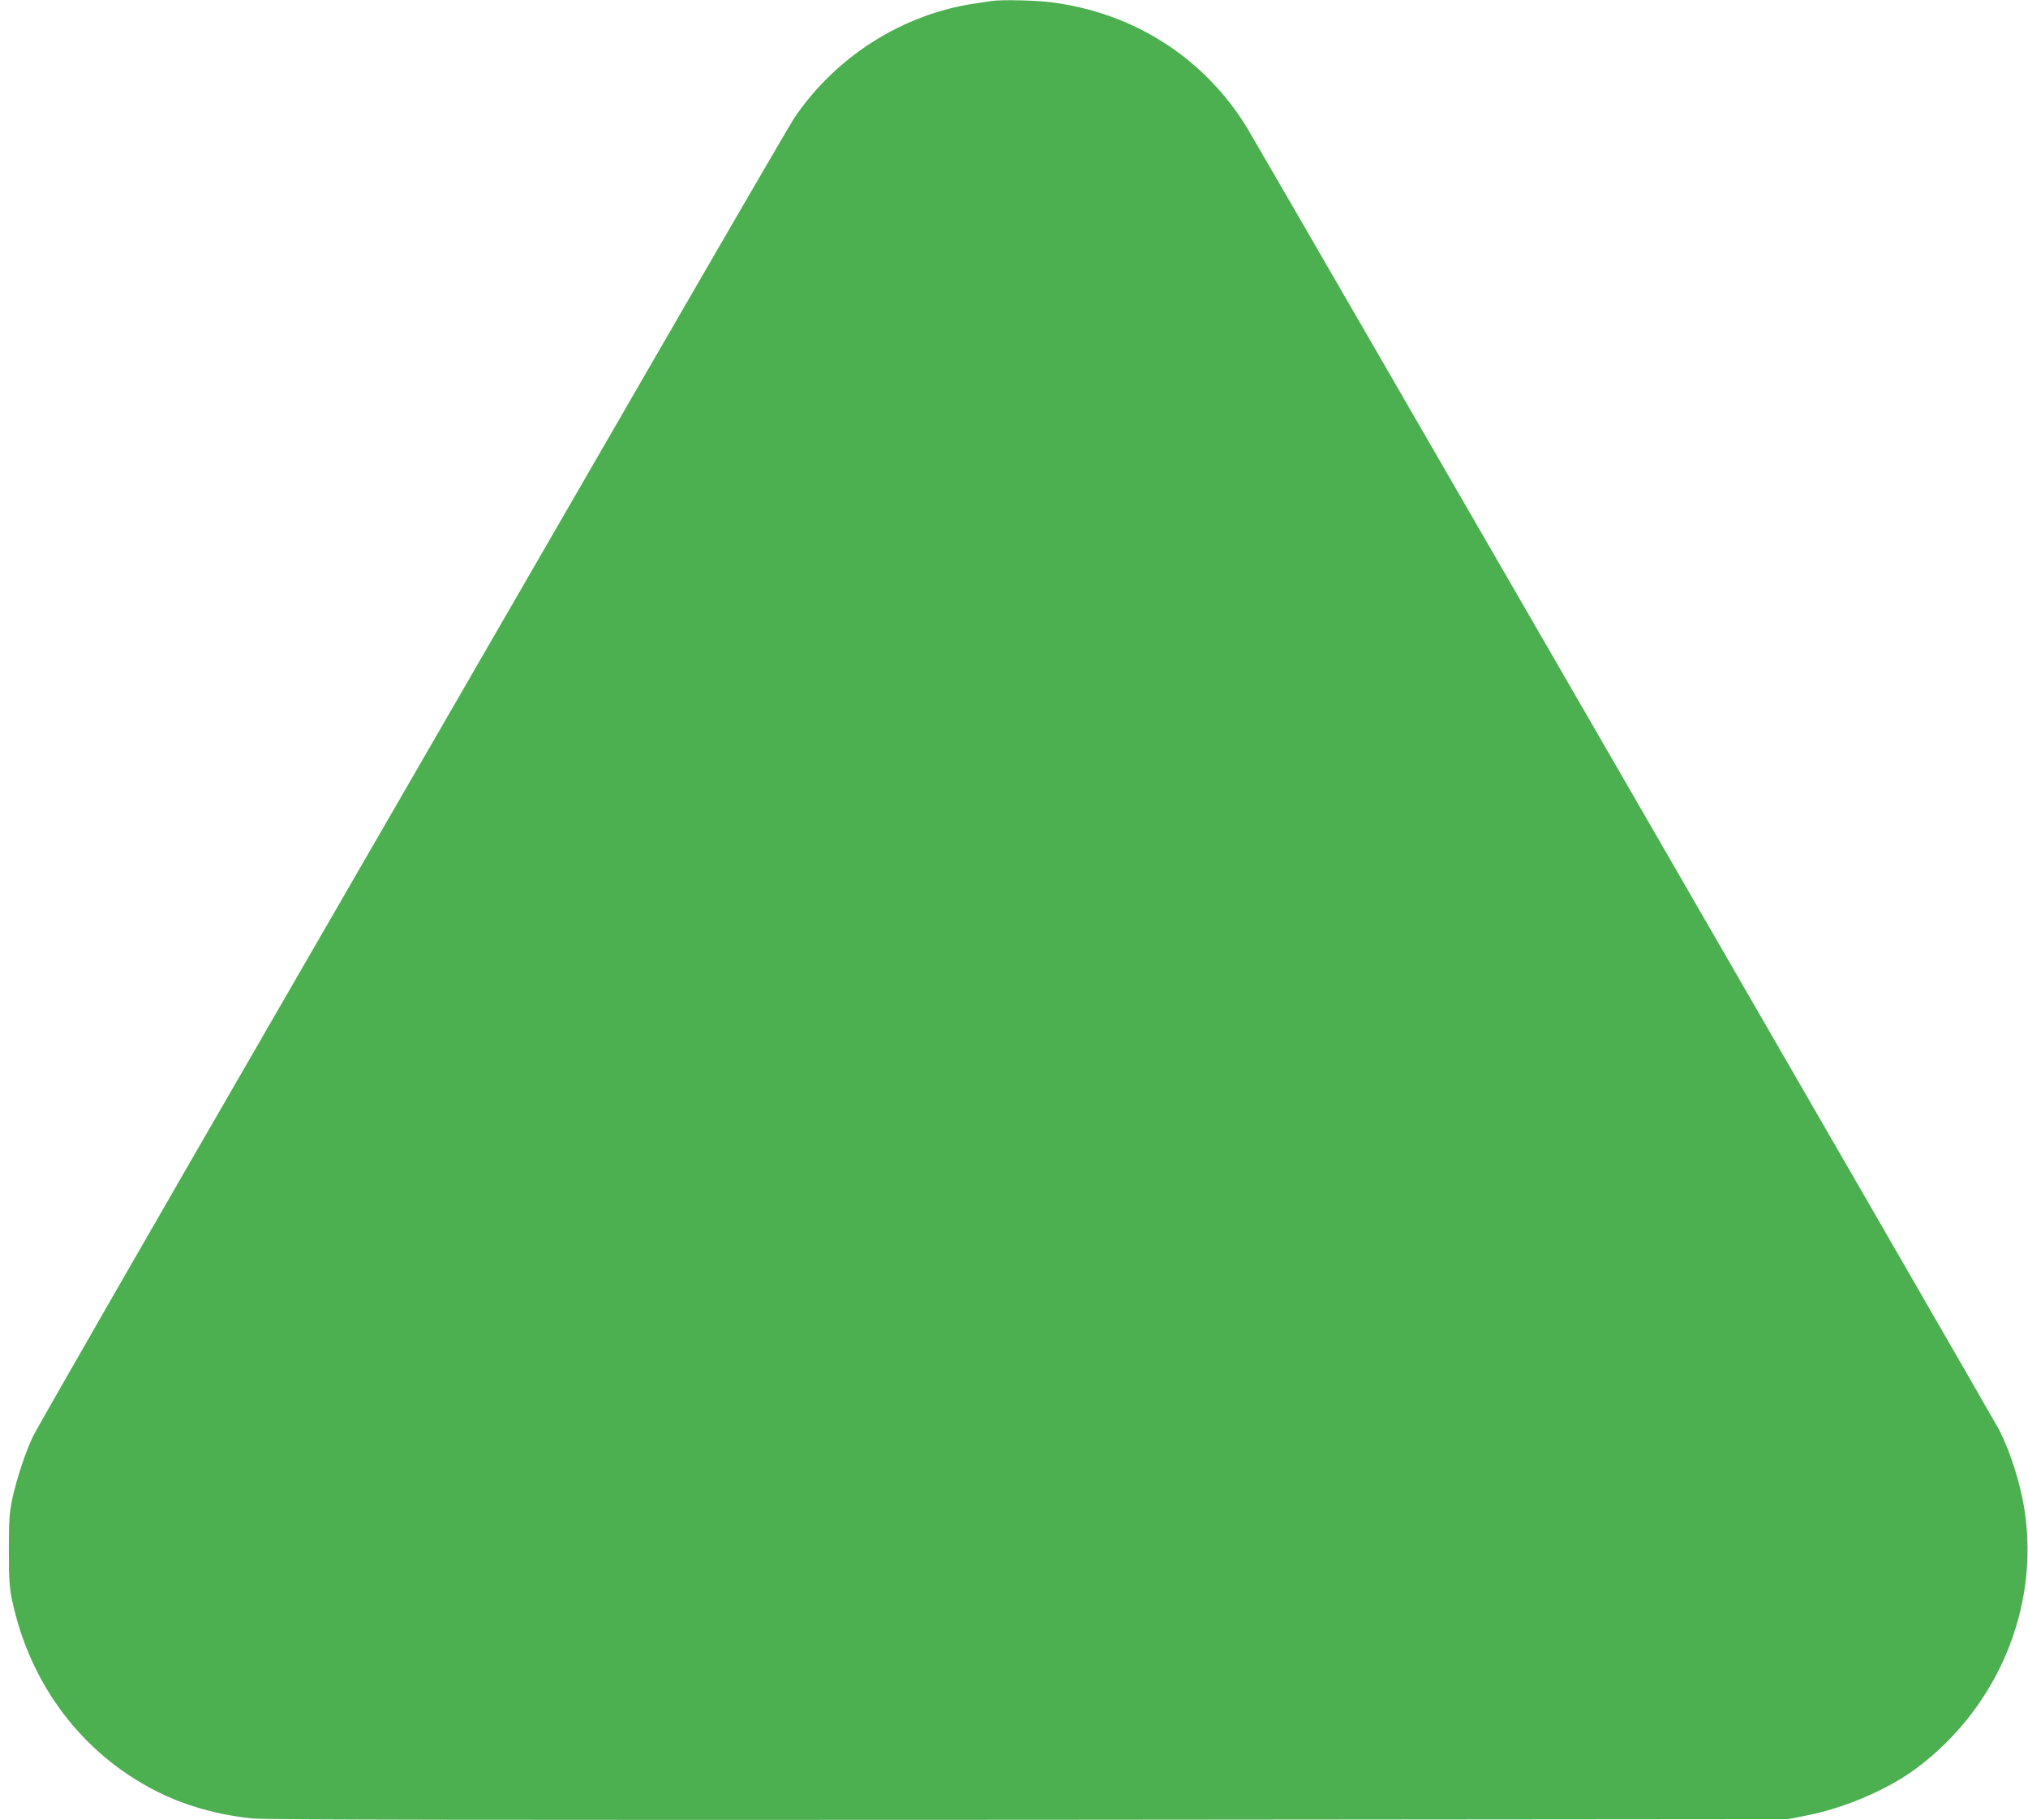
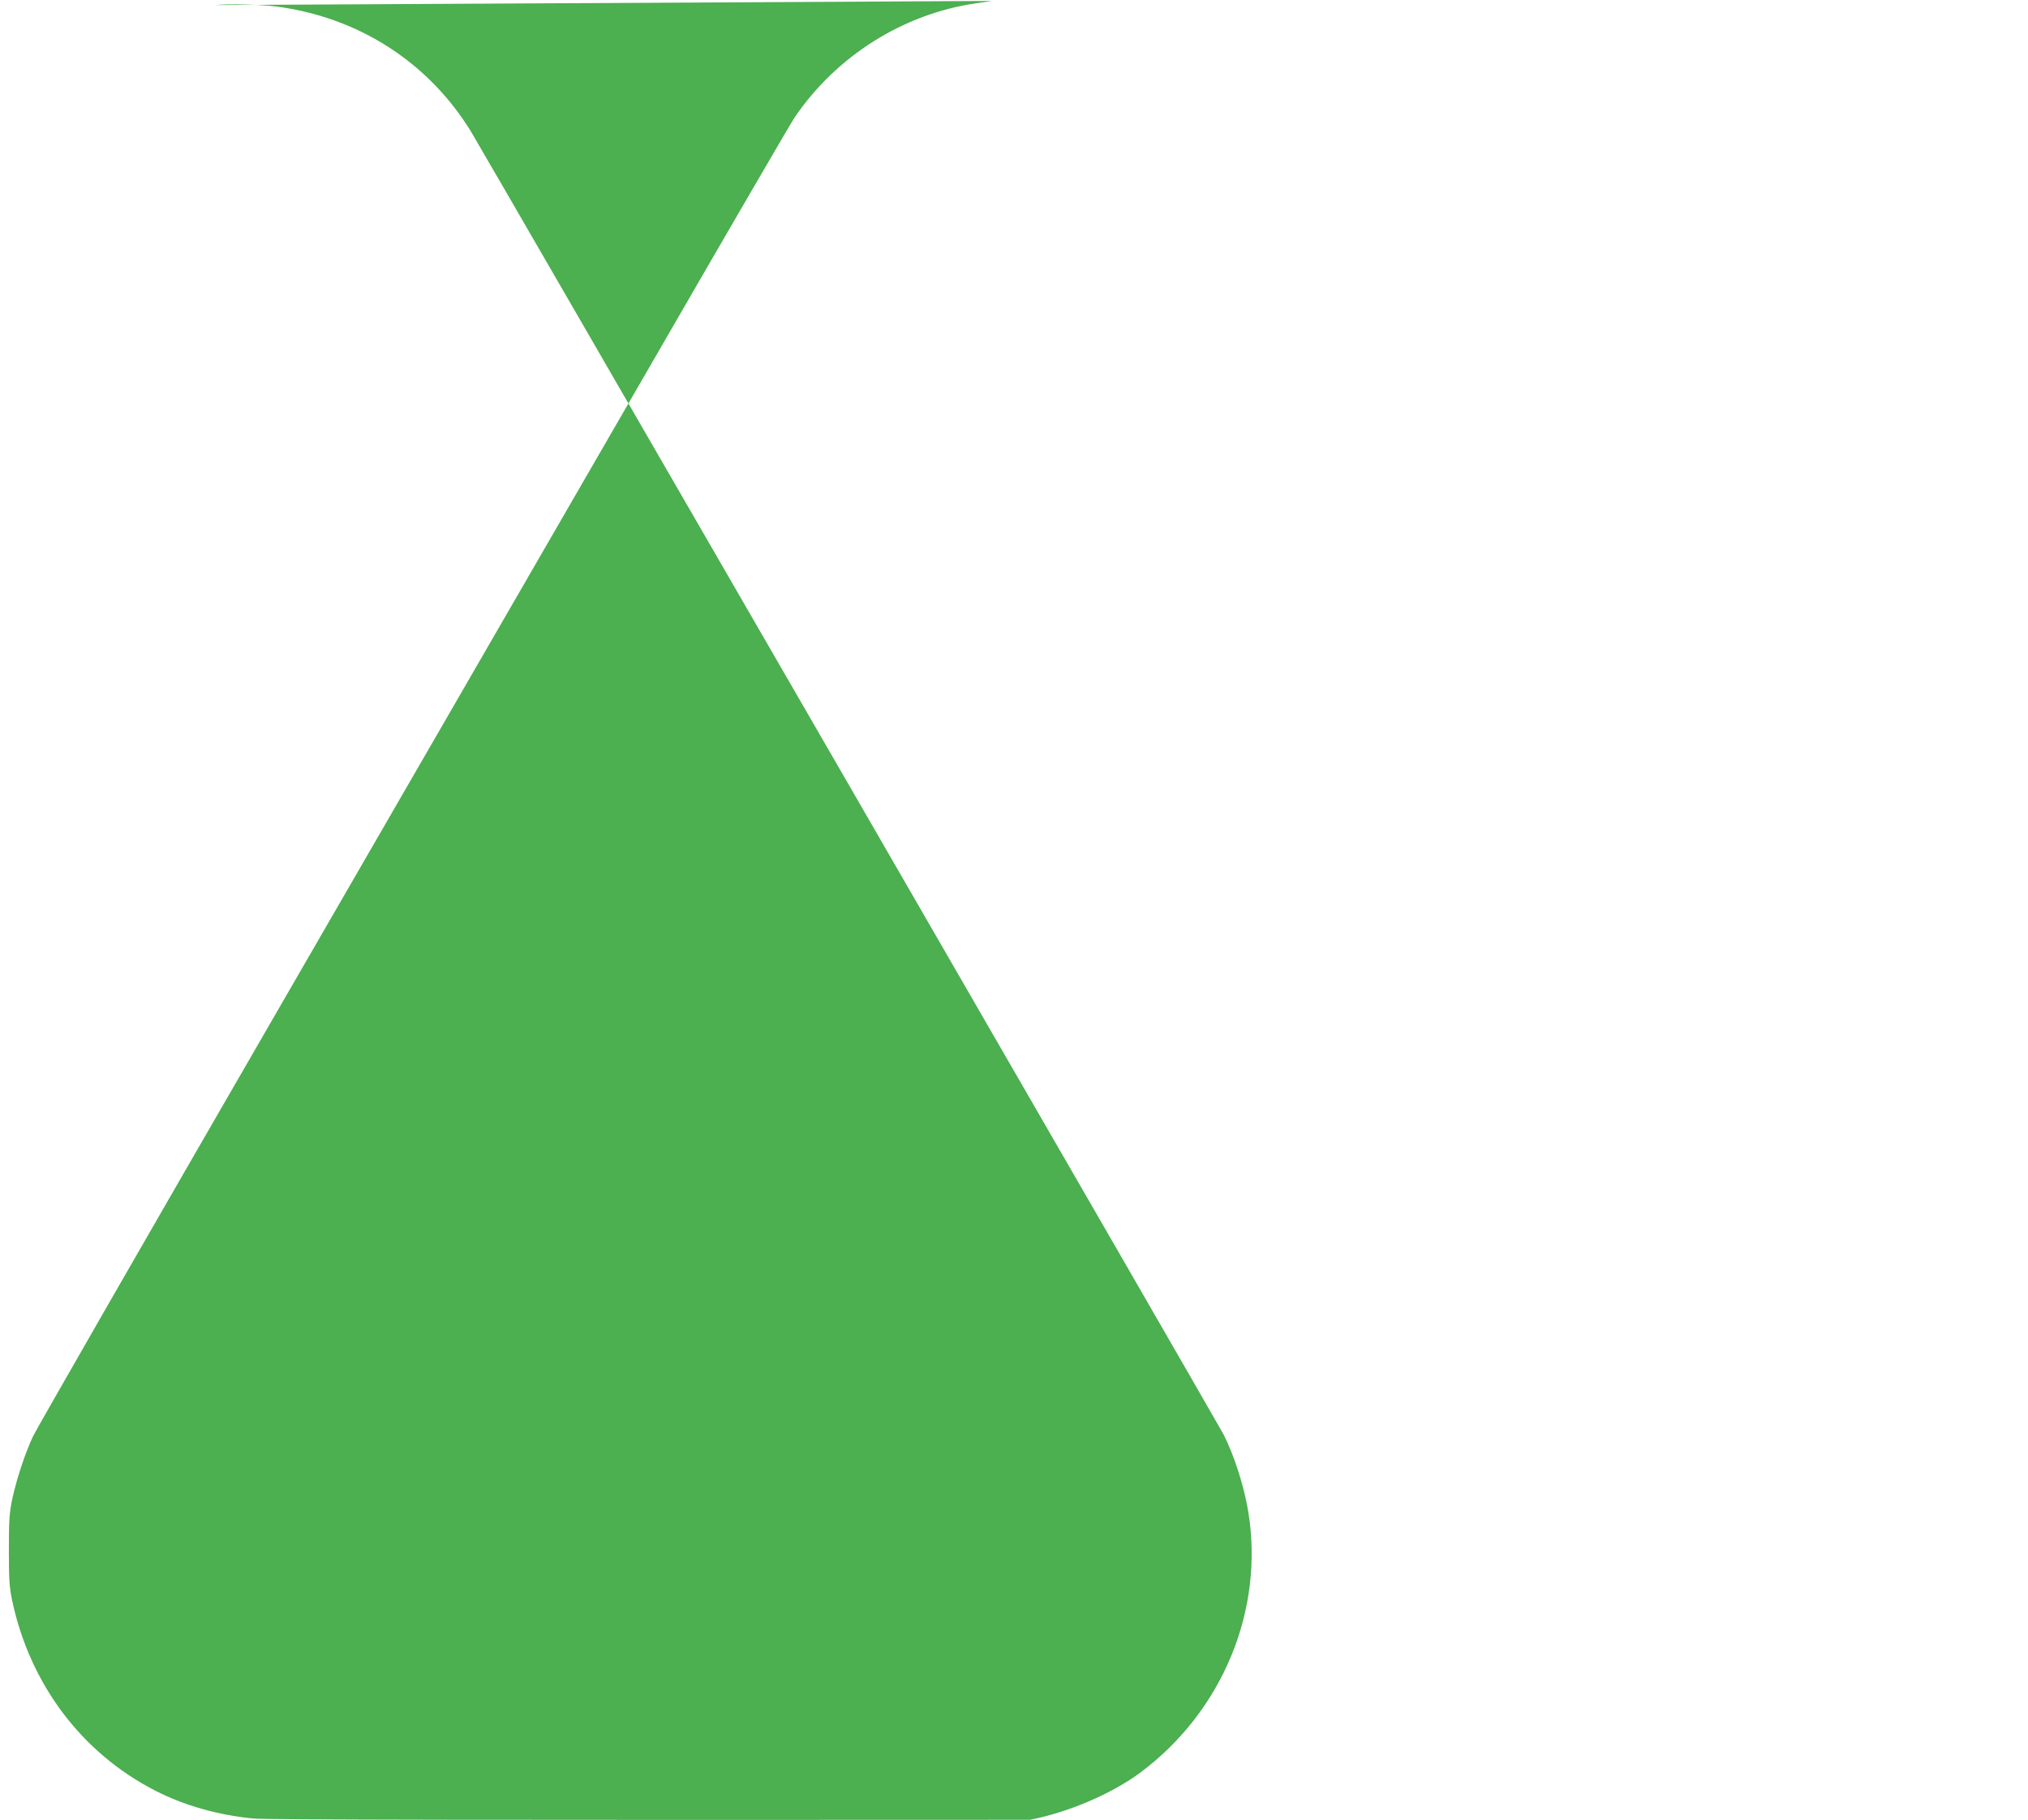
<svg xmlns="http://www.w3.org/2000/svg" version="1.0" width="1280pt" height="1149pt" viewBox="0 0 1280 1149" preserveAspectRatio="xMidYMid meet">
  <g transform="translate(0,1149) scale(0.1,-0.1)" fill="#4caf50" stroke="none">
-     <path d="M6260 11484 c-14 -2 -59 -9 -100 -15 -459 -66 -884 -334 -1147 -724 -22 -33 -416 -710 -875 -1505 -459 -795 -1523 -2635 -2363 -4090 -841 -1455 -1545 -2681 -1566 -2726 -50 -106 -102 -263 -131 -394 -19 -91 -22 -134 -22 -325 0 -191 3 -234 22 -325 114 -526 439 -956 900 -1193 184 -95 401 -156 622 -177 81 -8 1527 -10 4900 -8 l4785 4 112 22 c244 47 516 164 696 297 519 386 784 1025 683 1646 -26 160 -89 358 -157 491 -27 54 -4697 8140 -4752 8228 -270 436 -709 717 -1226 785 -96 13 -317 18 -381 9z" />
+     <path d="M6260 11484 c-14 -2 -59 -9 -100 -15 -459 -66 -884 -334 -1147 -724 -22 -33 -416 -710 -875 -1505 -459 -795 -1523 -2635 -2363 -4090 -841 -1455 -1545 -2681 -1566 -2726 -50 -106 -102 -263 -131 -394 -19 -91 -22 -134 -22 -325 0 -191 3 -234 22 -325 114 -526 439 -956 900 -1193 184 -95 401 -156 622 -177 81 -8 1527 -10 4900 -8 c244 47 516 164 696 297 519 386 784 1025 683 1646 -26 160 -89 358 -157 491 -27 54 -4697 8140 -4752 8228 -270 436 -709 717 -1226 785 -96 13 -317 18 -381 9z" />
  </g>
</svg>